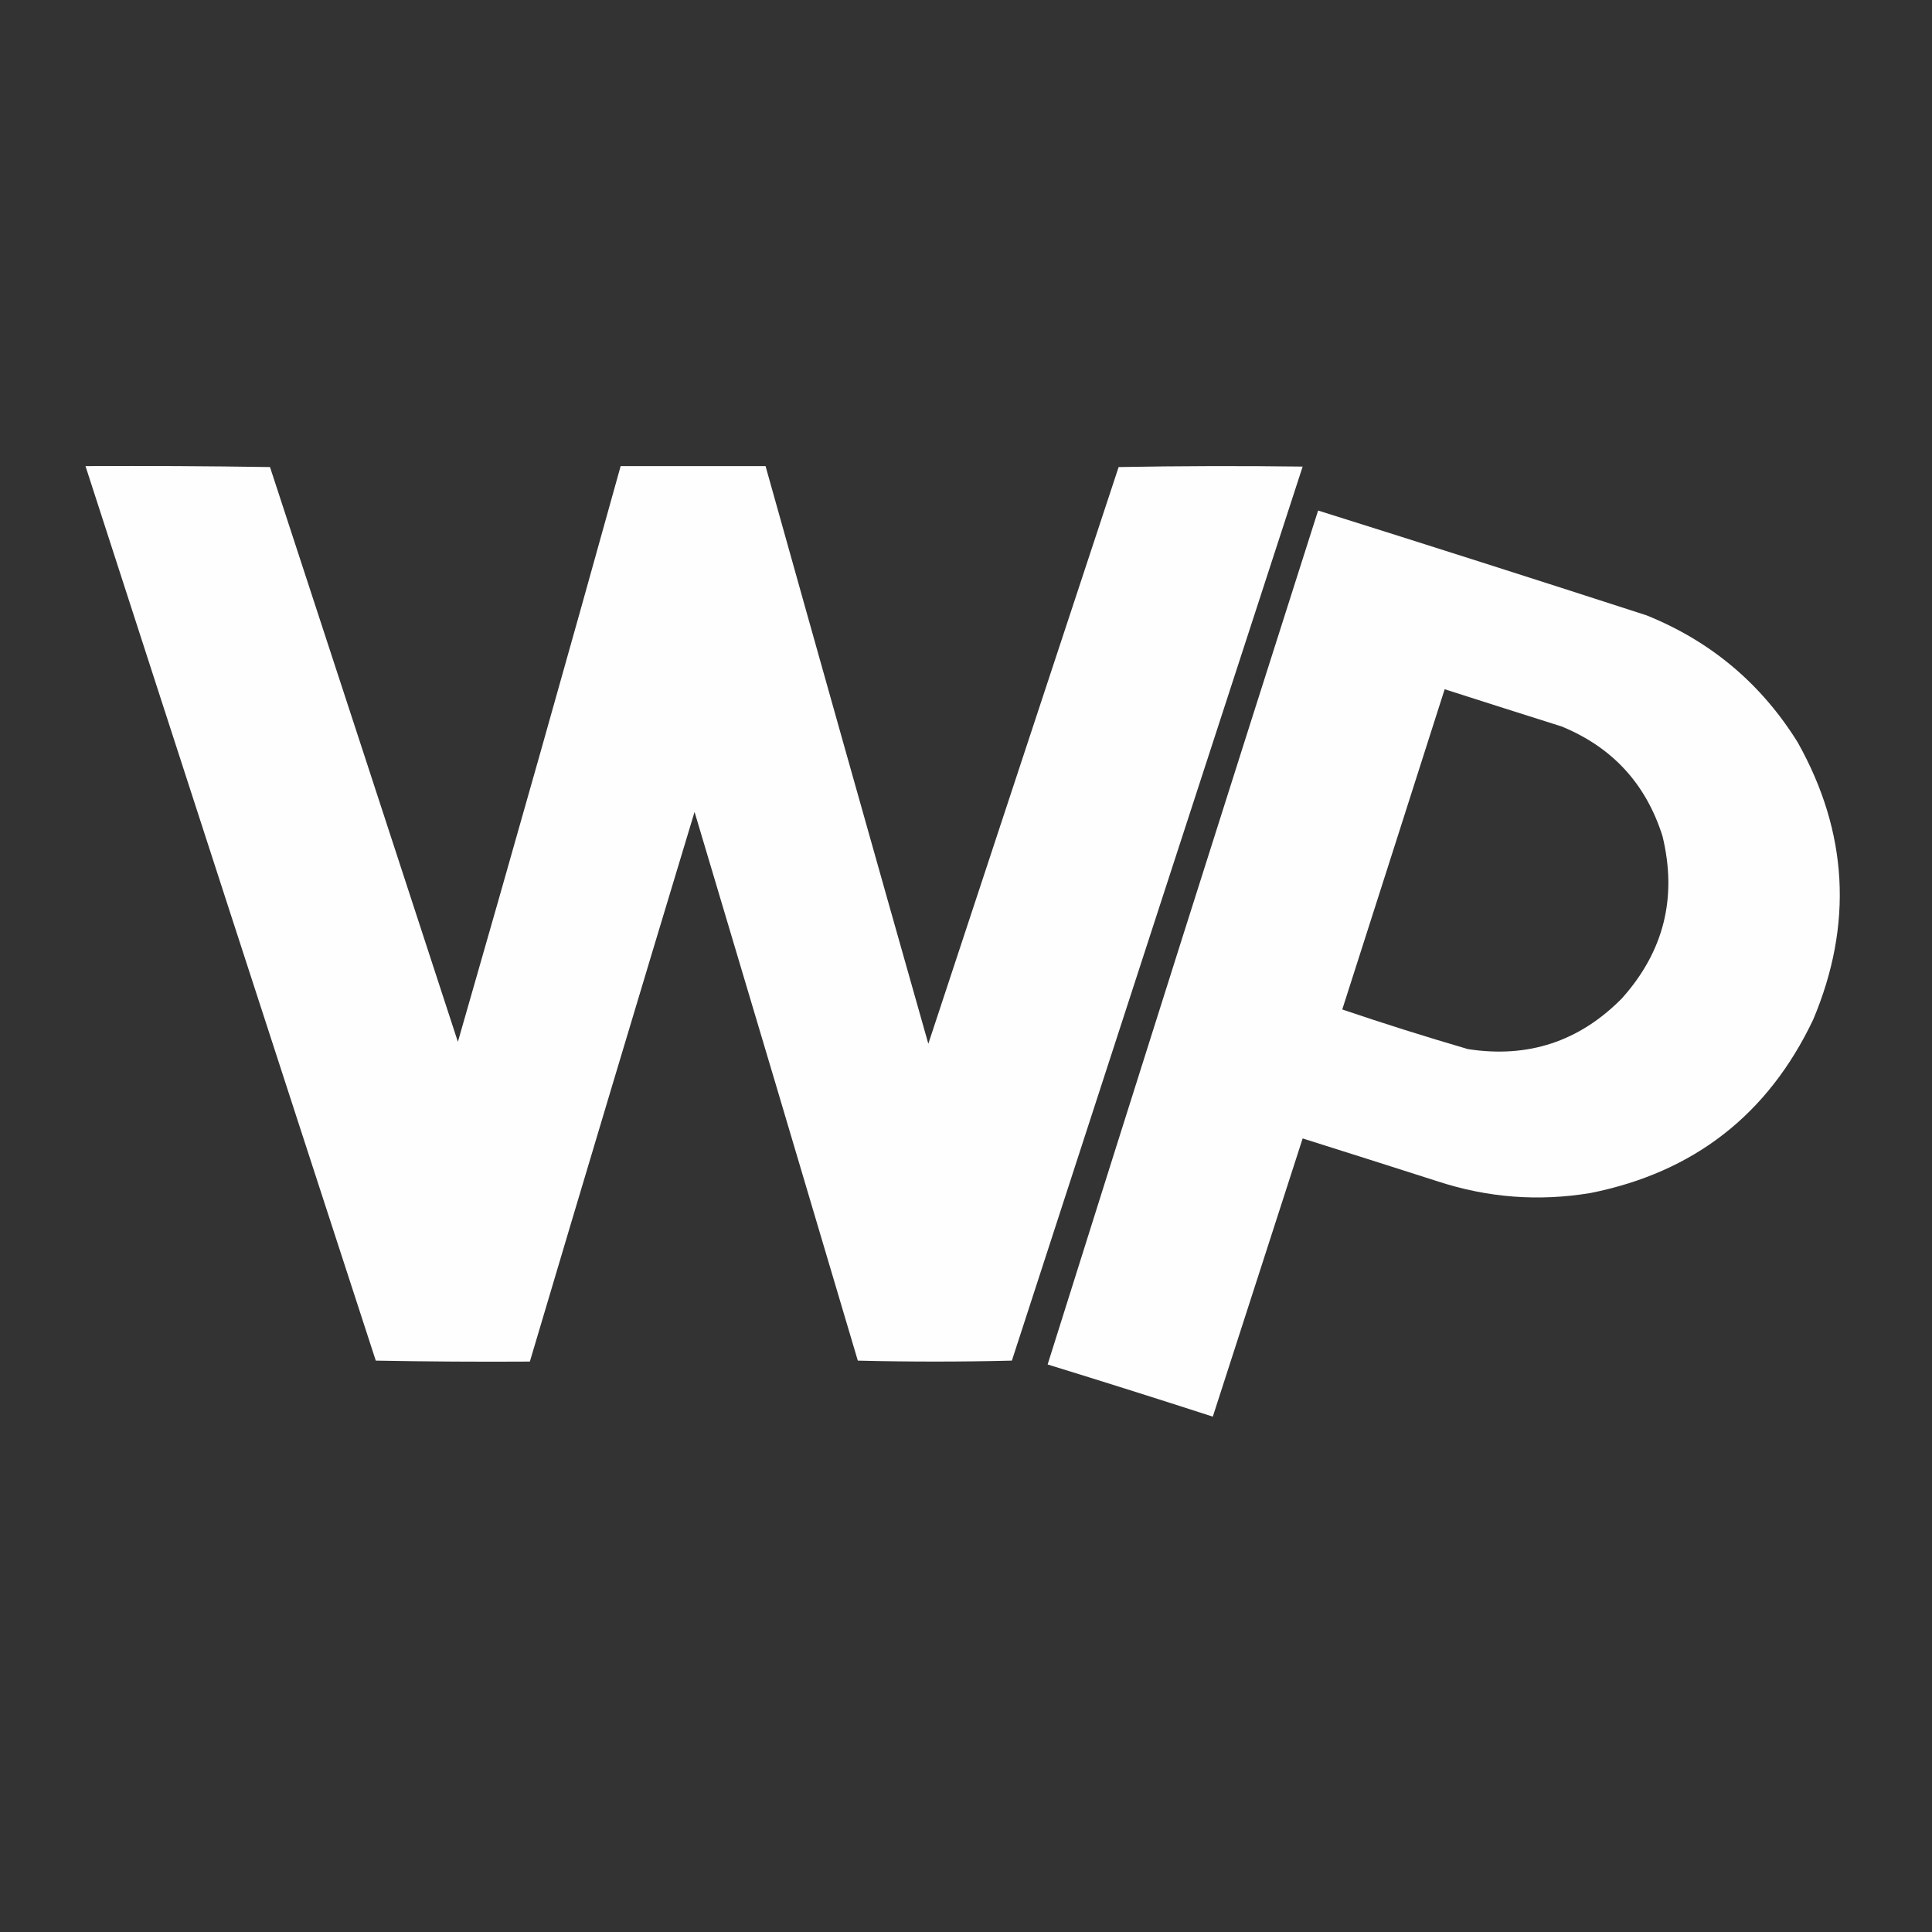
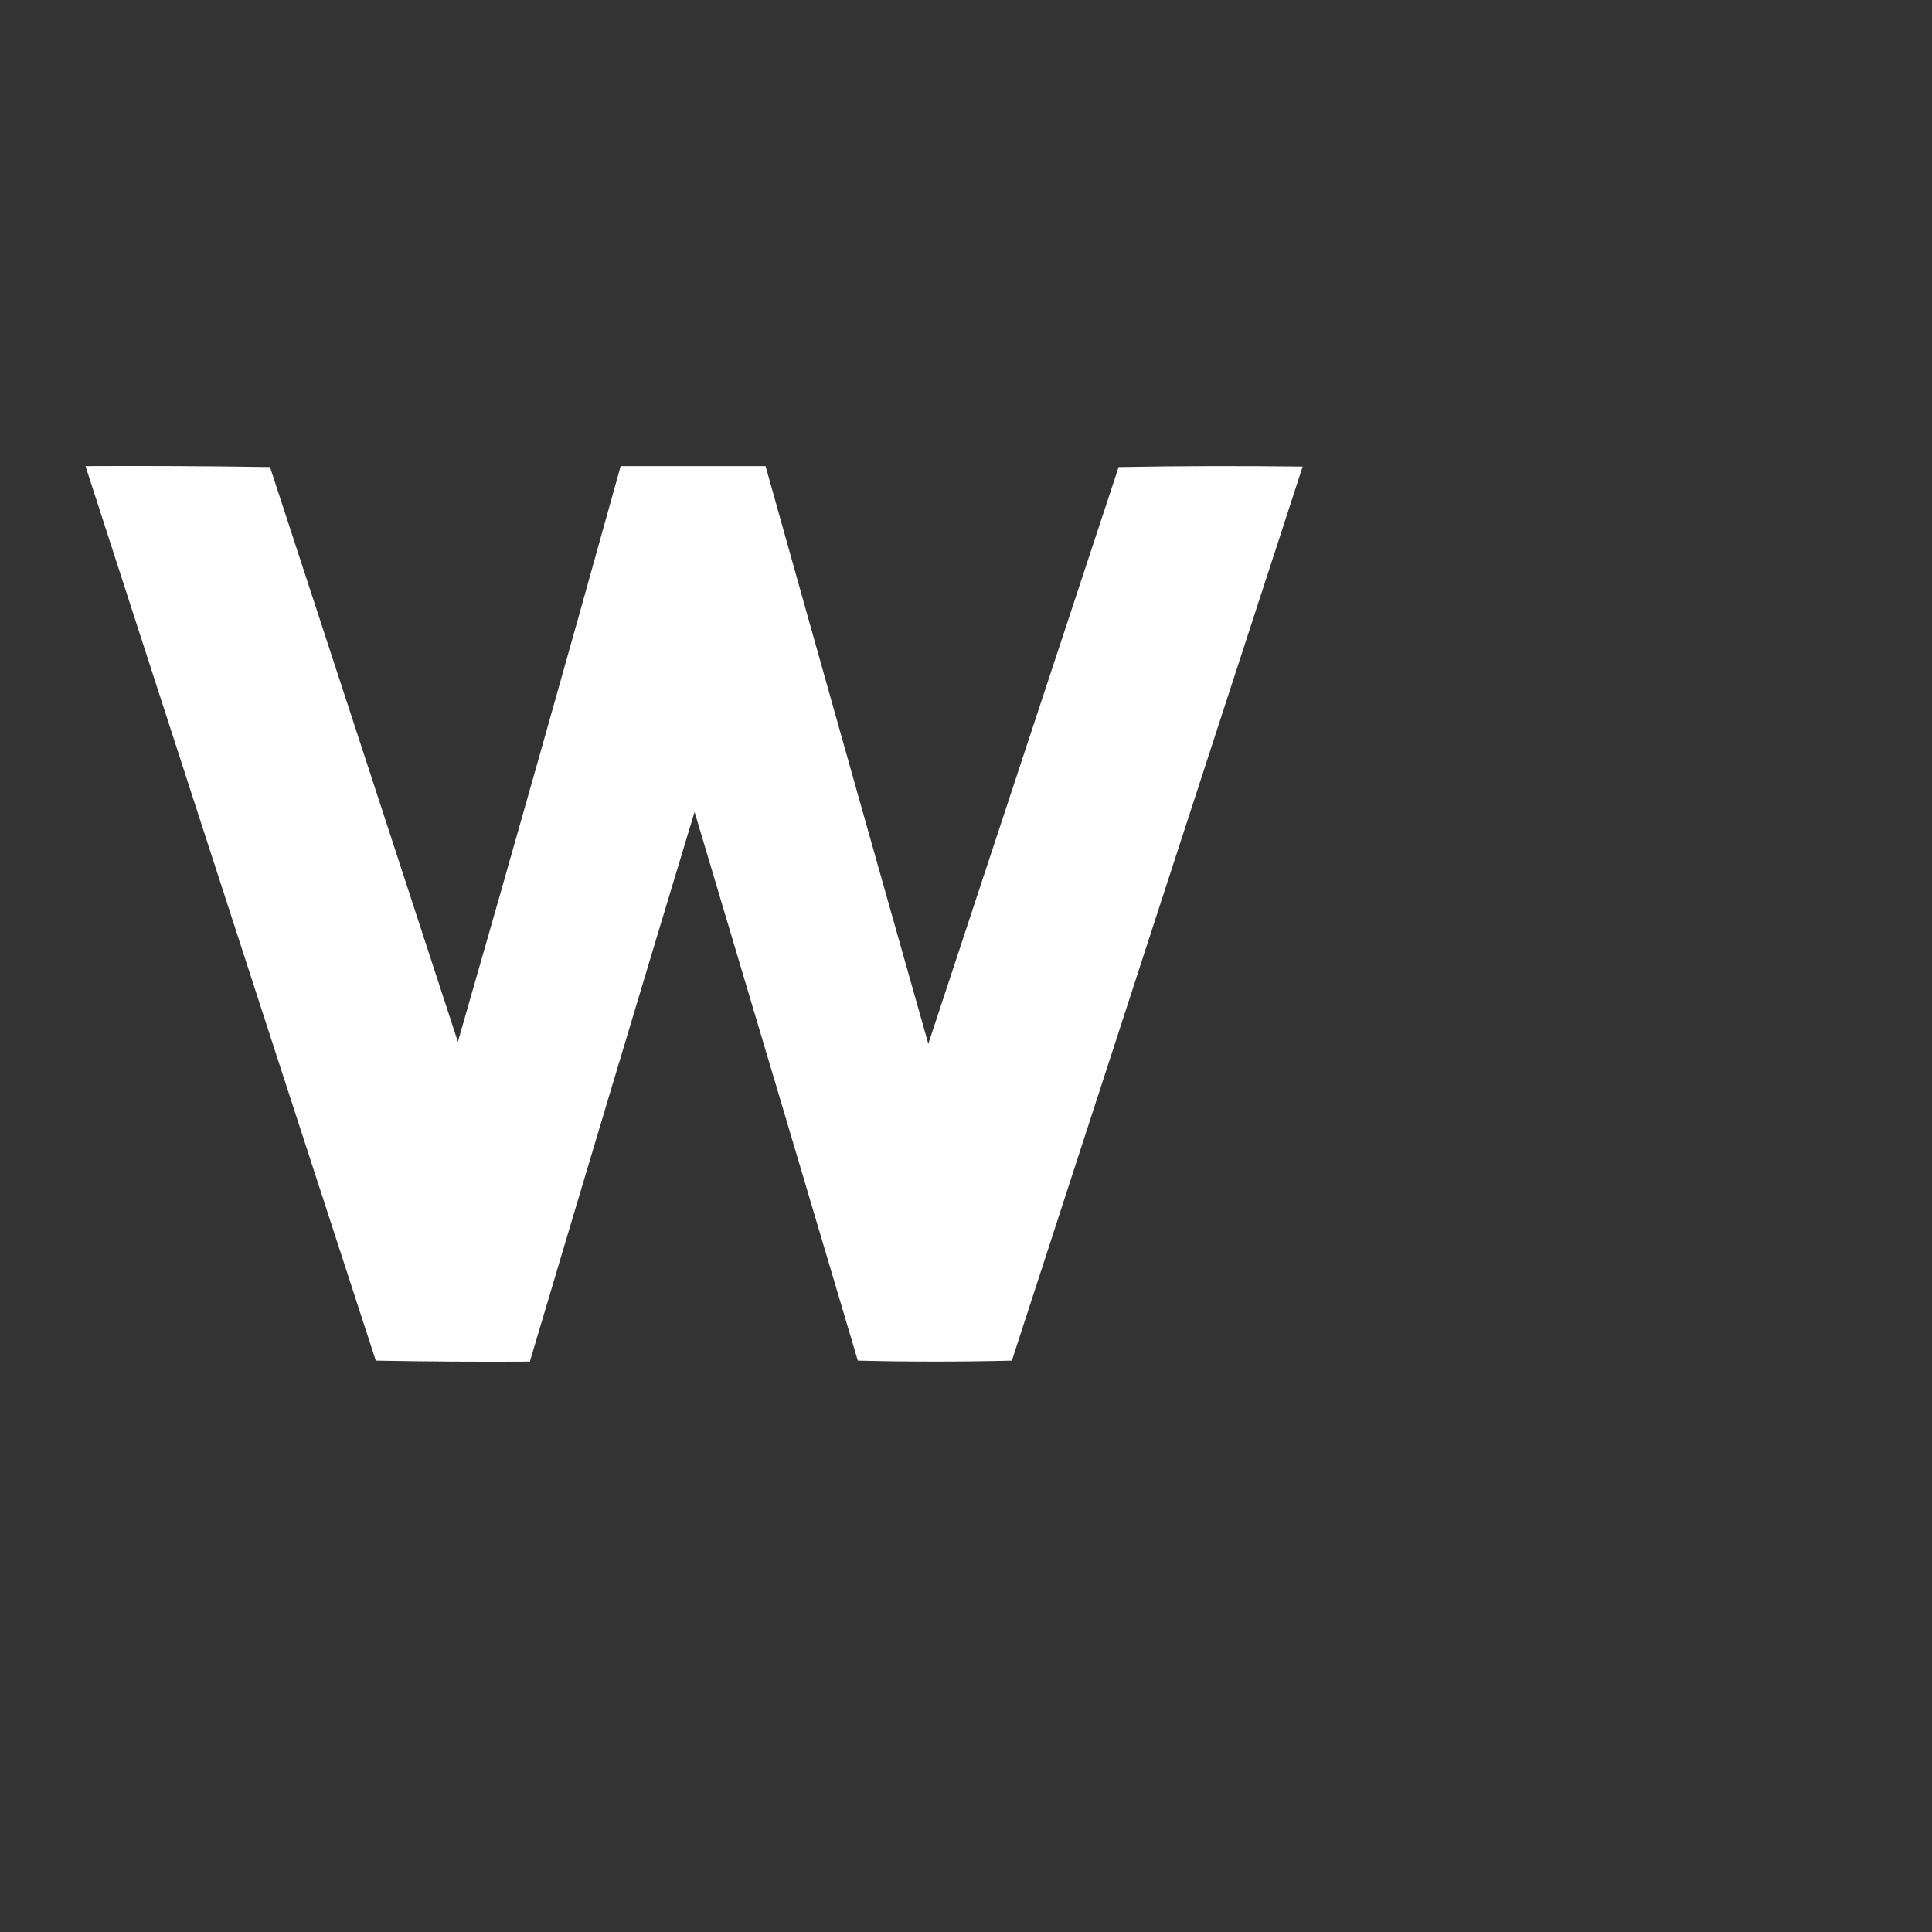
<svg xmlns="http://www.w3.org/2000/svg" version="1.1" width="2000px" height="2000px" style="shape-rendering:geometricPrecision; text-rendering:geometricPrecision; image-rendering:optimizeQuality; fill-rule:evenodd; clip-rule:evenodd">
  <rect width="100%" height="100%" fill="#333333" stroke="none" />
  <g>
    <path style="opacity:0.994" fill="#fefffe" d="M 88.5,482.5 C 152.17,482.167 215.837,482.5 279.5,483.5C 344.432,681.797 409.266,880.13 474,1078.5C 531.068,880.125 587.234,681.458 642.5,482.5C 692.5,482.5 742.5,482.5 792.5,482.5C 848.351,681.903 904.518,881.237 961,1080.5C 1026.67,881.5 1092.33,682.5 1158,483.5C 1221.43,482.336 1284.93,482.169 1348.5,483C 1248.07,791.447 1147.74,1099.95 1047.5,1408.5C 994.266,1409.83 941.099,1409.83 888,1408.5C 831.869,1219.11 775.536,1029.77 719,840.5C 661.7,1030.04 604.866,1219.7 548.5,1409.5C 495.262,1409.83 442.095,1409.5 389,1408.5C 288.521,1099.91 188.354,791.242 88.5,482.5 Z" />
  </g>
  <g>
-     <path style="opacity:0.993" fill="#fefffe" d="M 1364.5,528.5 C 1477.96,564.154 1591.3,600.321 1704.5,637C 1771.01,663.849 1823.18,707.683 1861,768.5C 1913.12,861.481 1918.45,957.147 1877,1055.5C 1830.27,1153.8 1753.44,1213.64 1646.5,1235C 1592.85,1243.92 1540.18,1239.92 1488.5,1223C 1441.86,1208.06 1395.19,1193.23 1348.5,1178.5C 1317.51,1274.46 1286.51,1370.46 1255.5,1466.5C 1198.61,1448.09 1141.61,1430.09 1084.5,1412.5C 1177.23,1117.64 1270.56,822.974 1364.5,528.5 Z M 1495.5,713.5 C 1535.77,726.423 1576.1,739.256 1616.5,752C 1669.03,773.526 1703.86,811.359 1721,865.5C 1736.45,929.023 1722.45,985.023 1679,1033.5C 1634.9,1078.2 1581.73,1095.7 1519.5,1086C 1475.83,1073.25 1432.49,1059.58 1389.5,1045C 1424.91,934.517 1460.25,824.017 1495.5,713.5 Z" />
-   </g>
+     </g>
</svg>